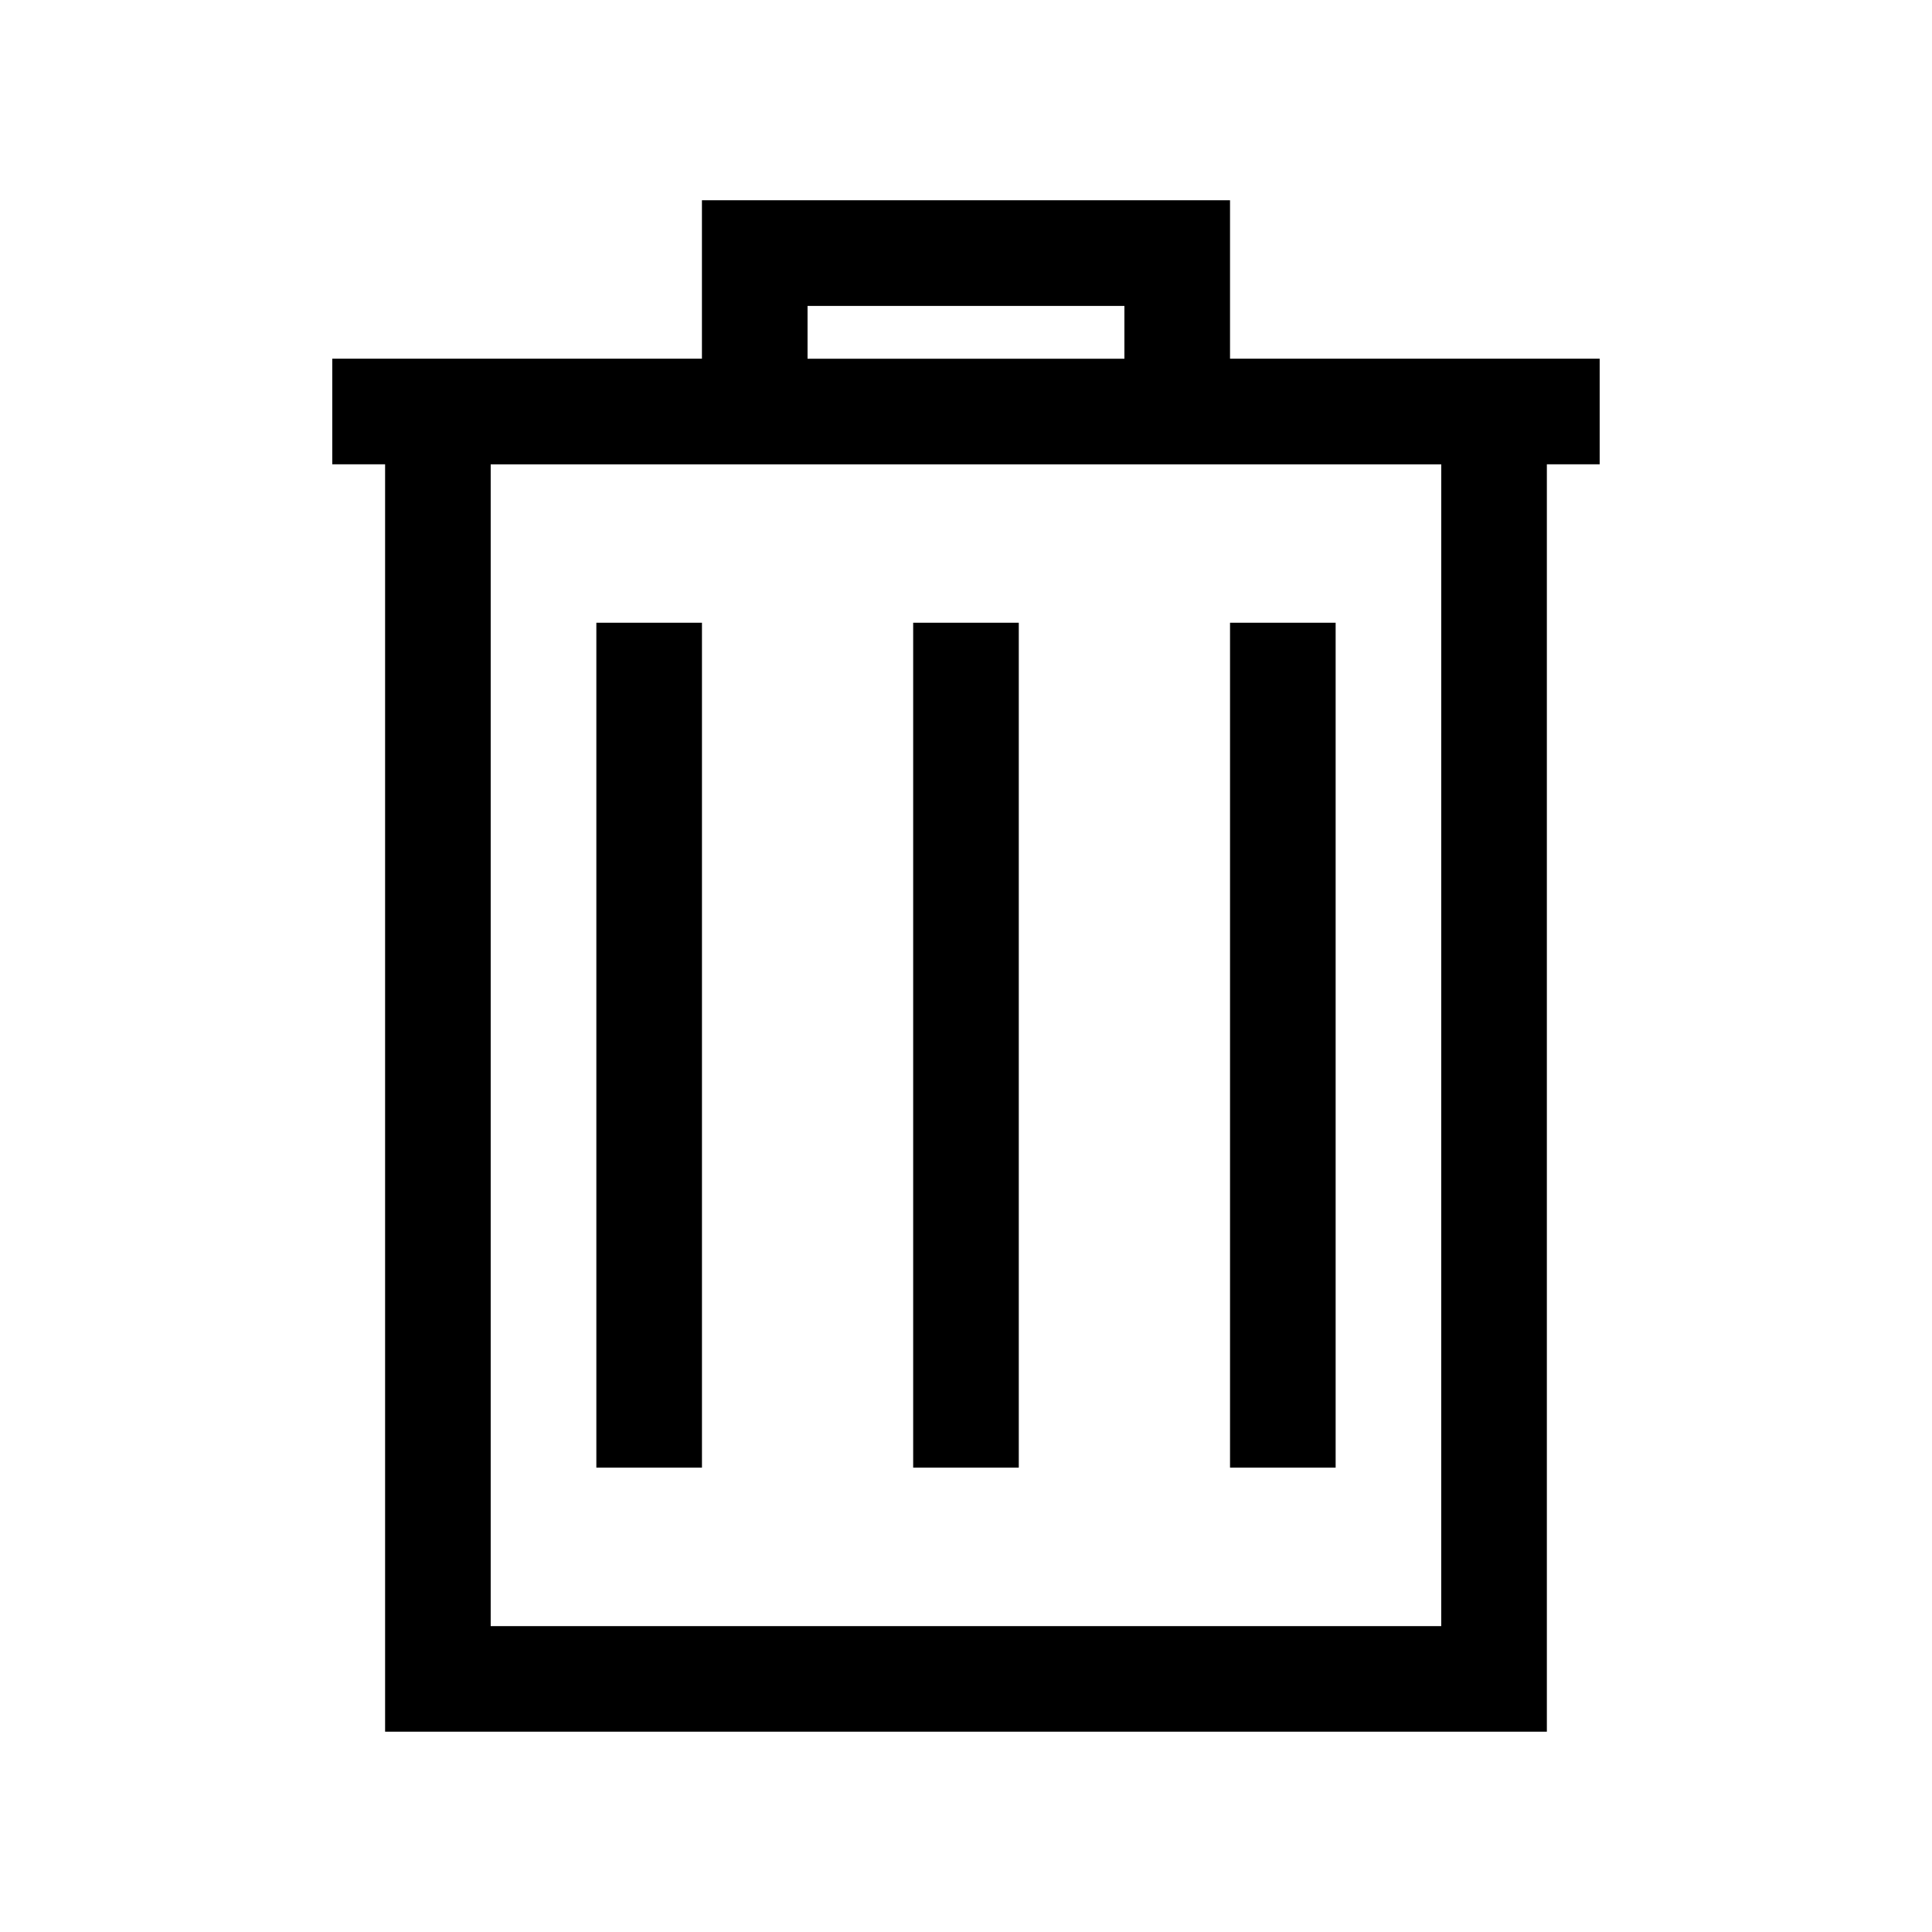
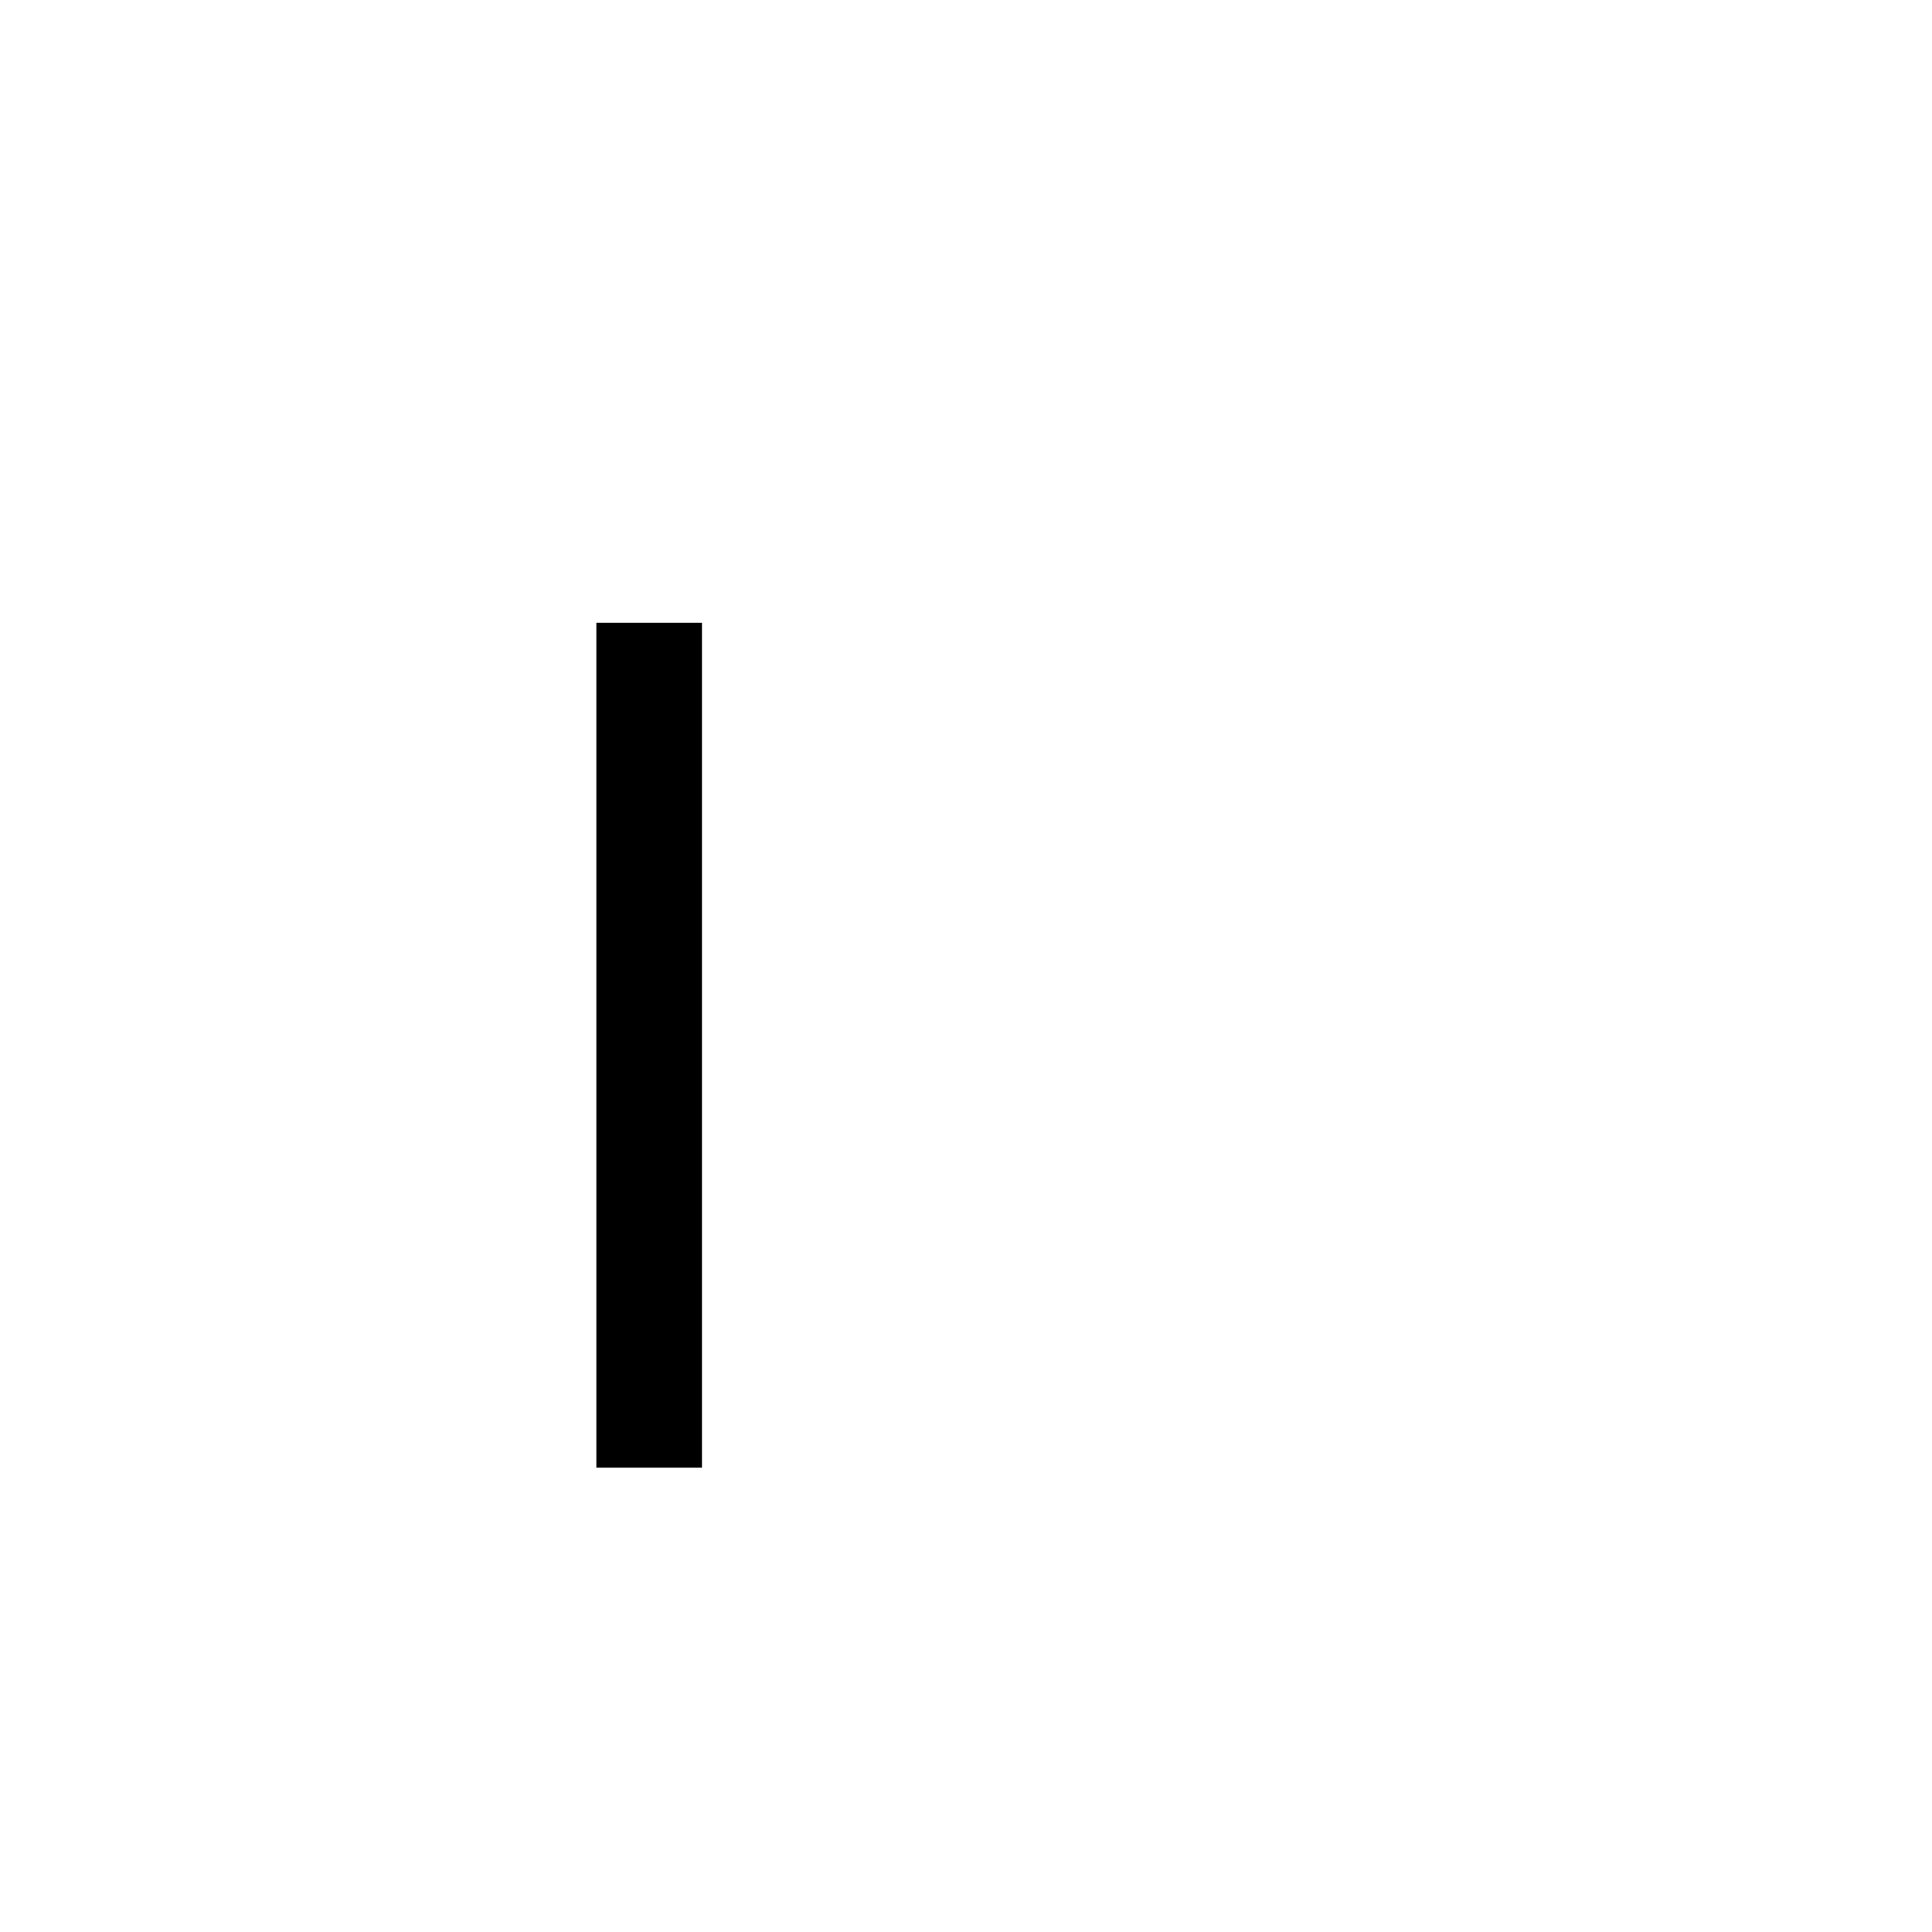
<svg xmlns="http://www.w3.org/2000/svg" fill="#000000" width="800px" height="800px" version="1.1" viewBox="144 144 512 512">
  <g>
    <path d="m302.04 309.03h27.988v223.91h-27.988z" />
-     <path d="m386 309.03h27.988v223.91h-27.988z" />
-     <path d="m469.97 309.03h27.988v223.91h-27.988z" />
-     <path d="m469.97 239.06v-41.984h-139.95v41.984h-97.961v27.988h13.996v335.87h307.88v-335.87h13.996v-27.988zm-111.96-13.992h83.969v13.996h-83.969zm167.93 349.87h-251.9v-307.88h251.91z" />
  </g>
</svg>